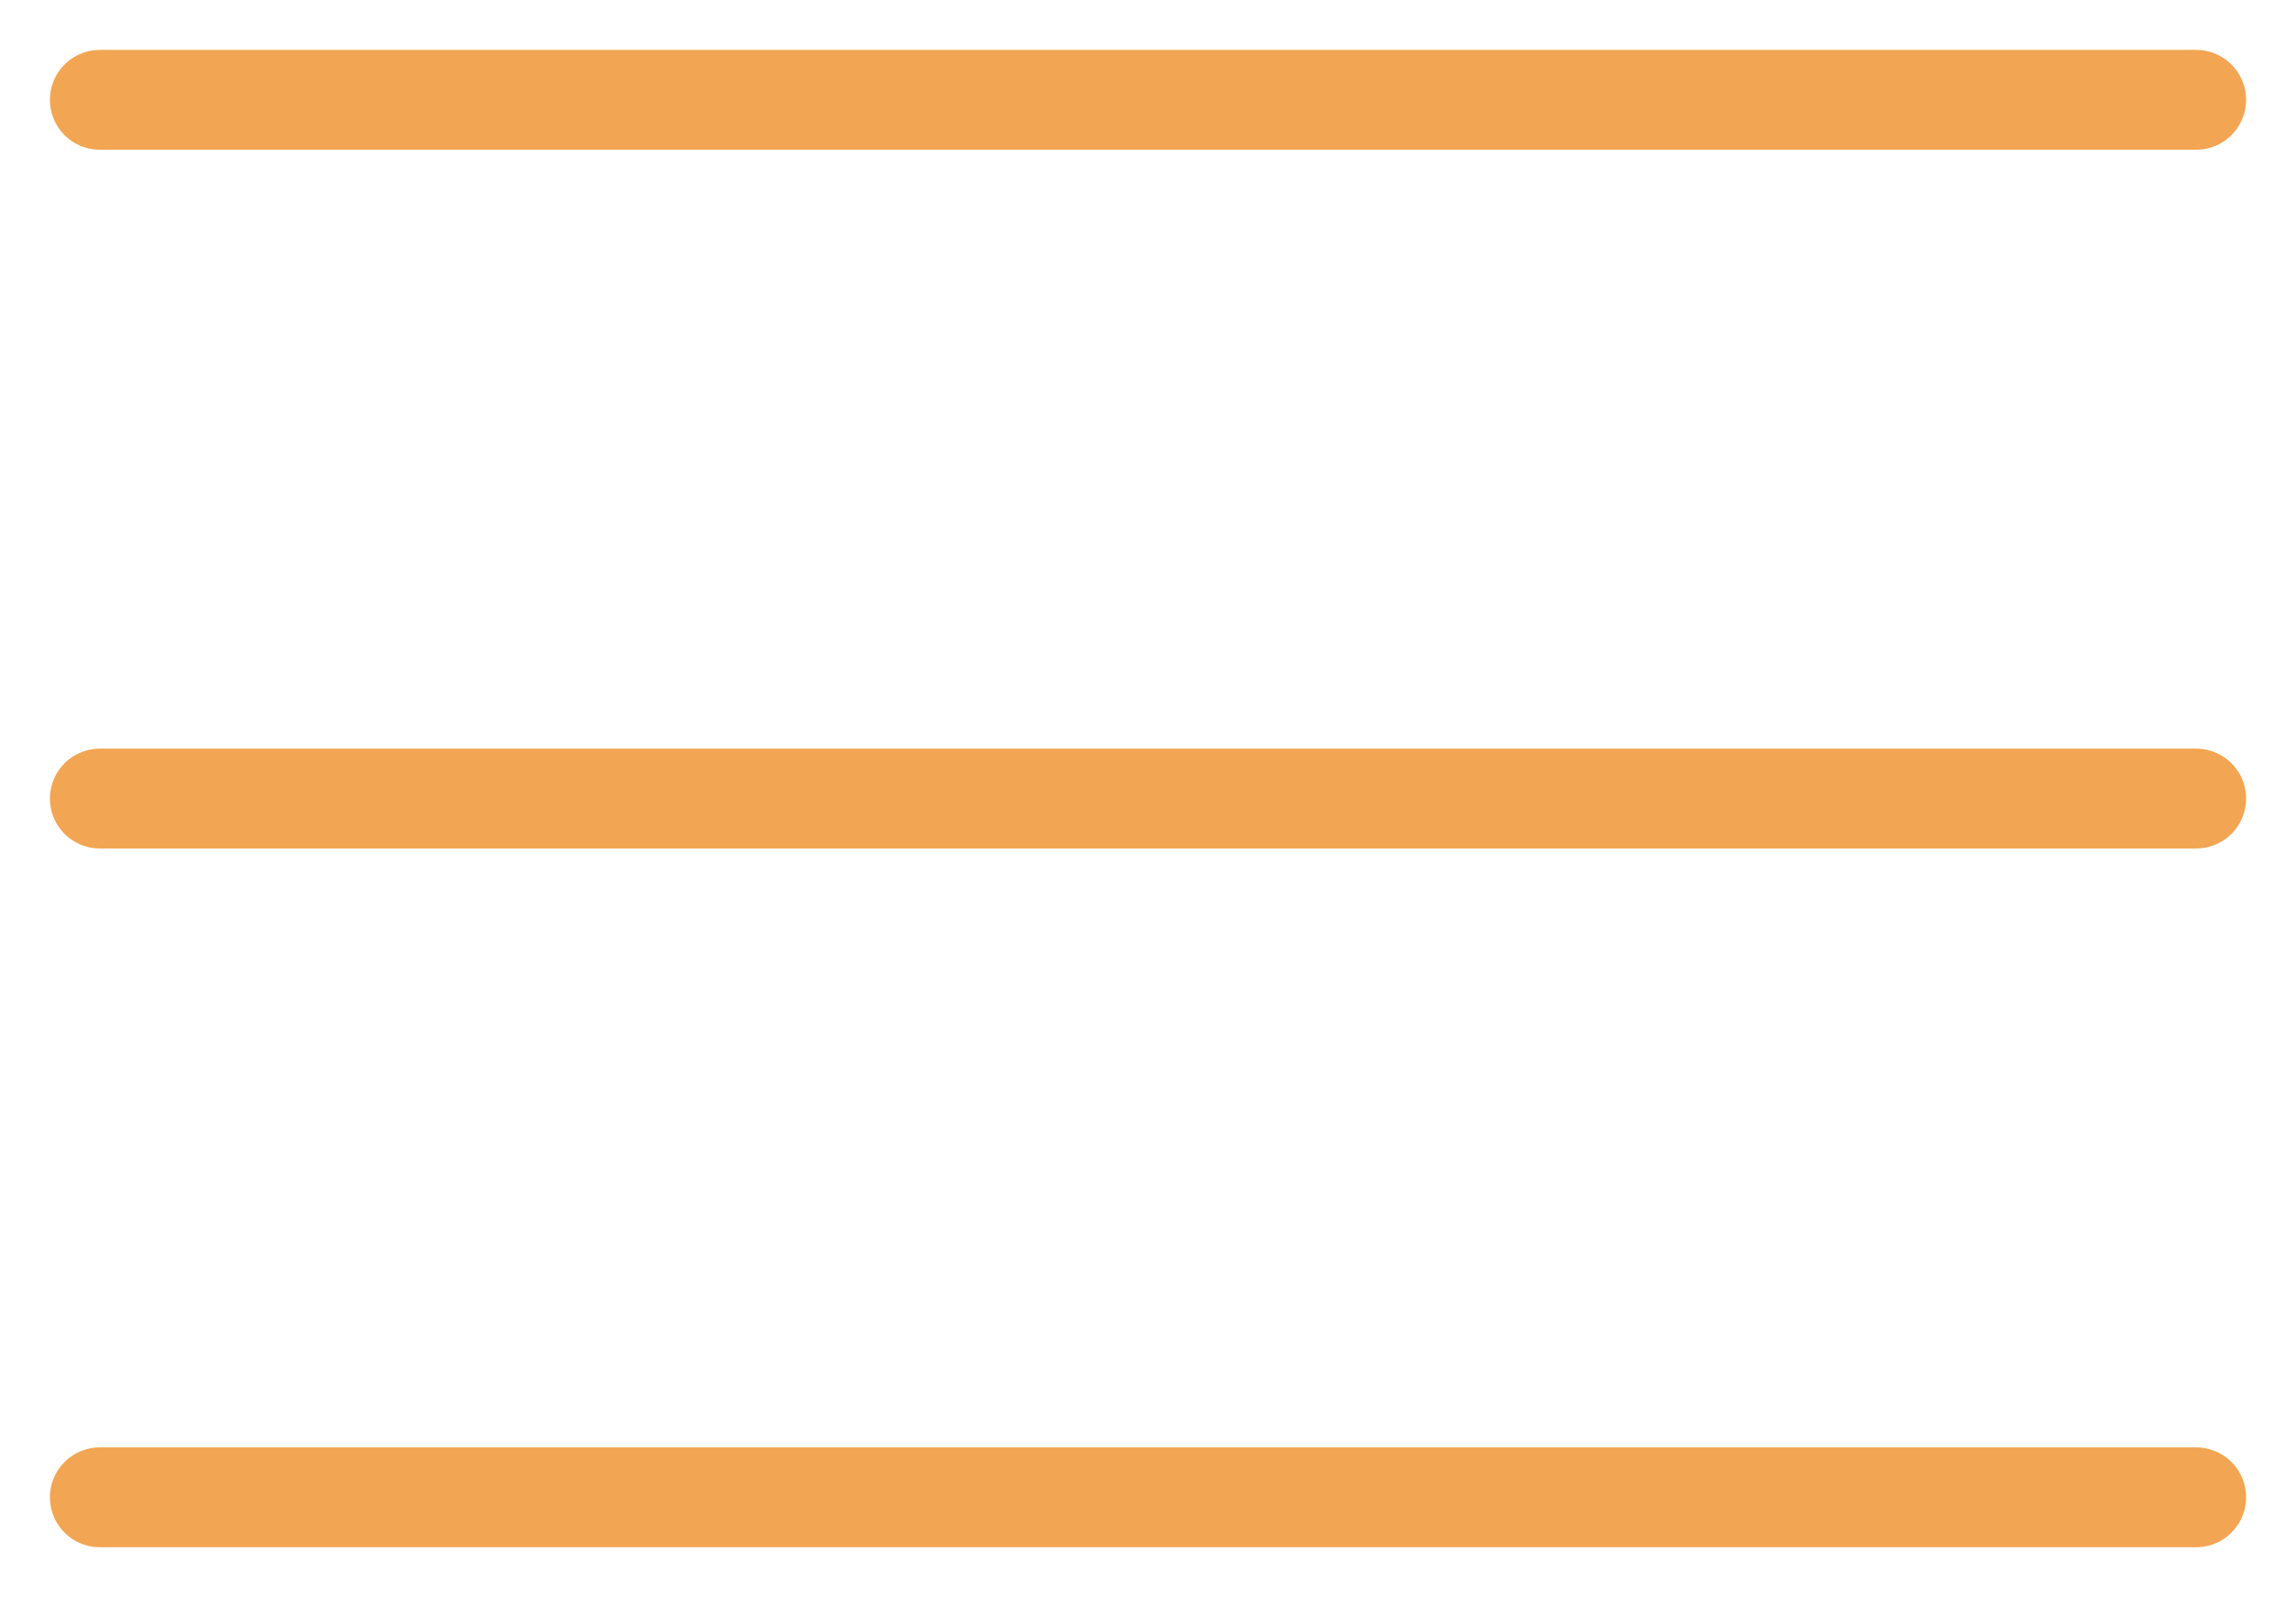
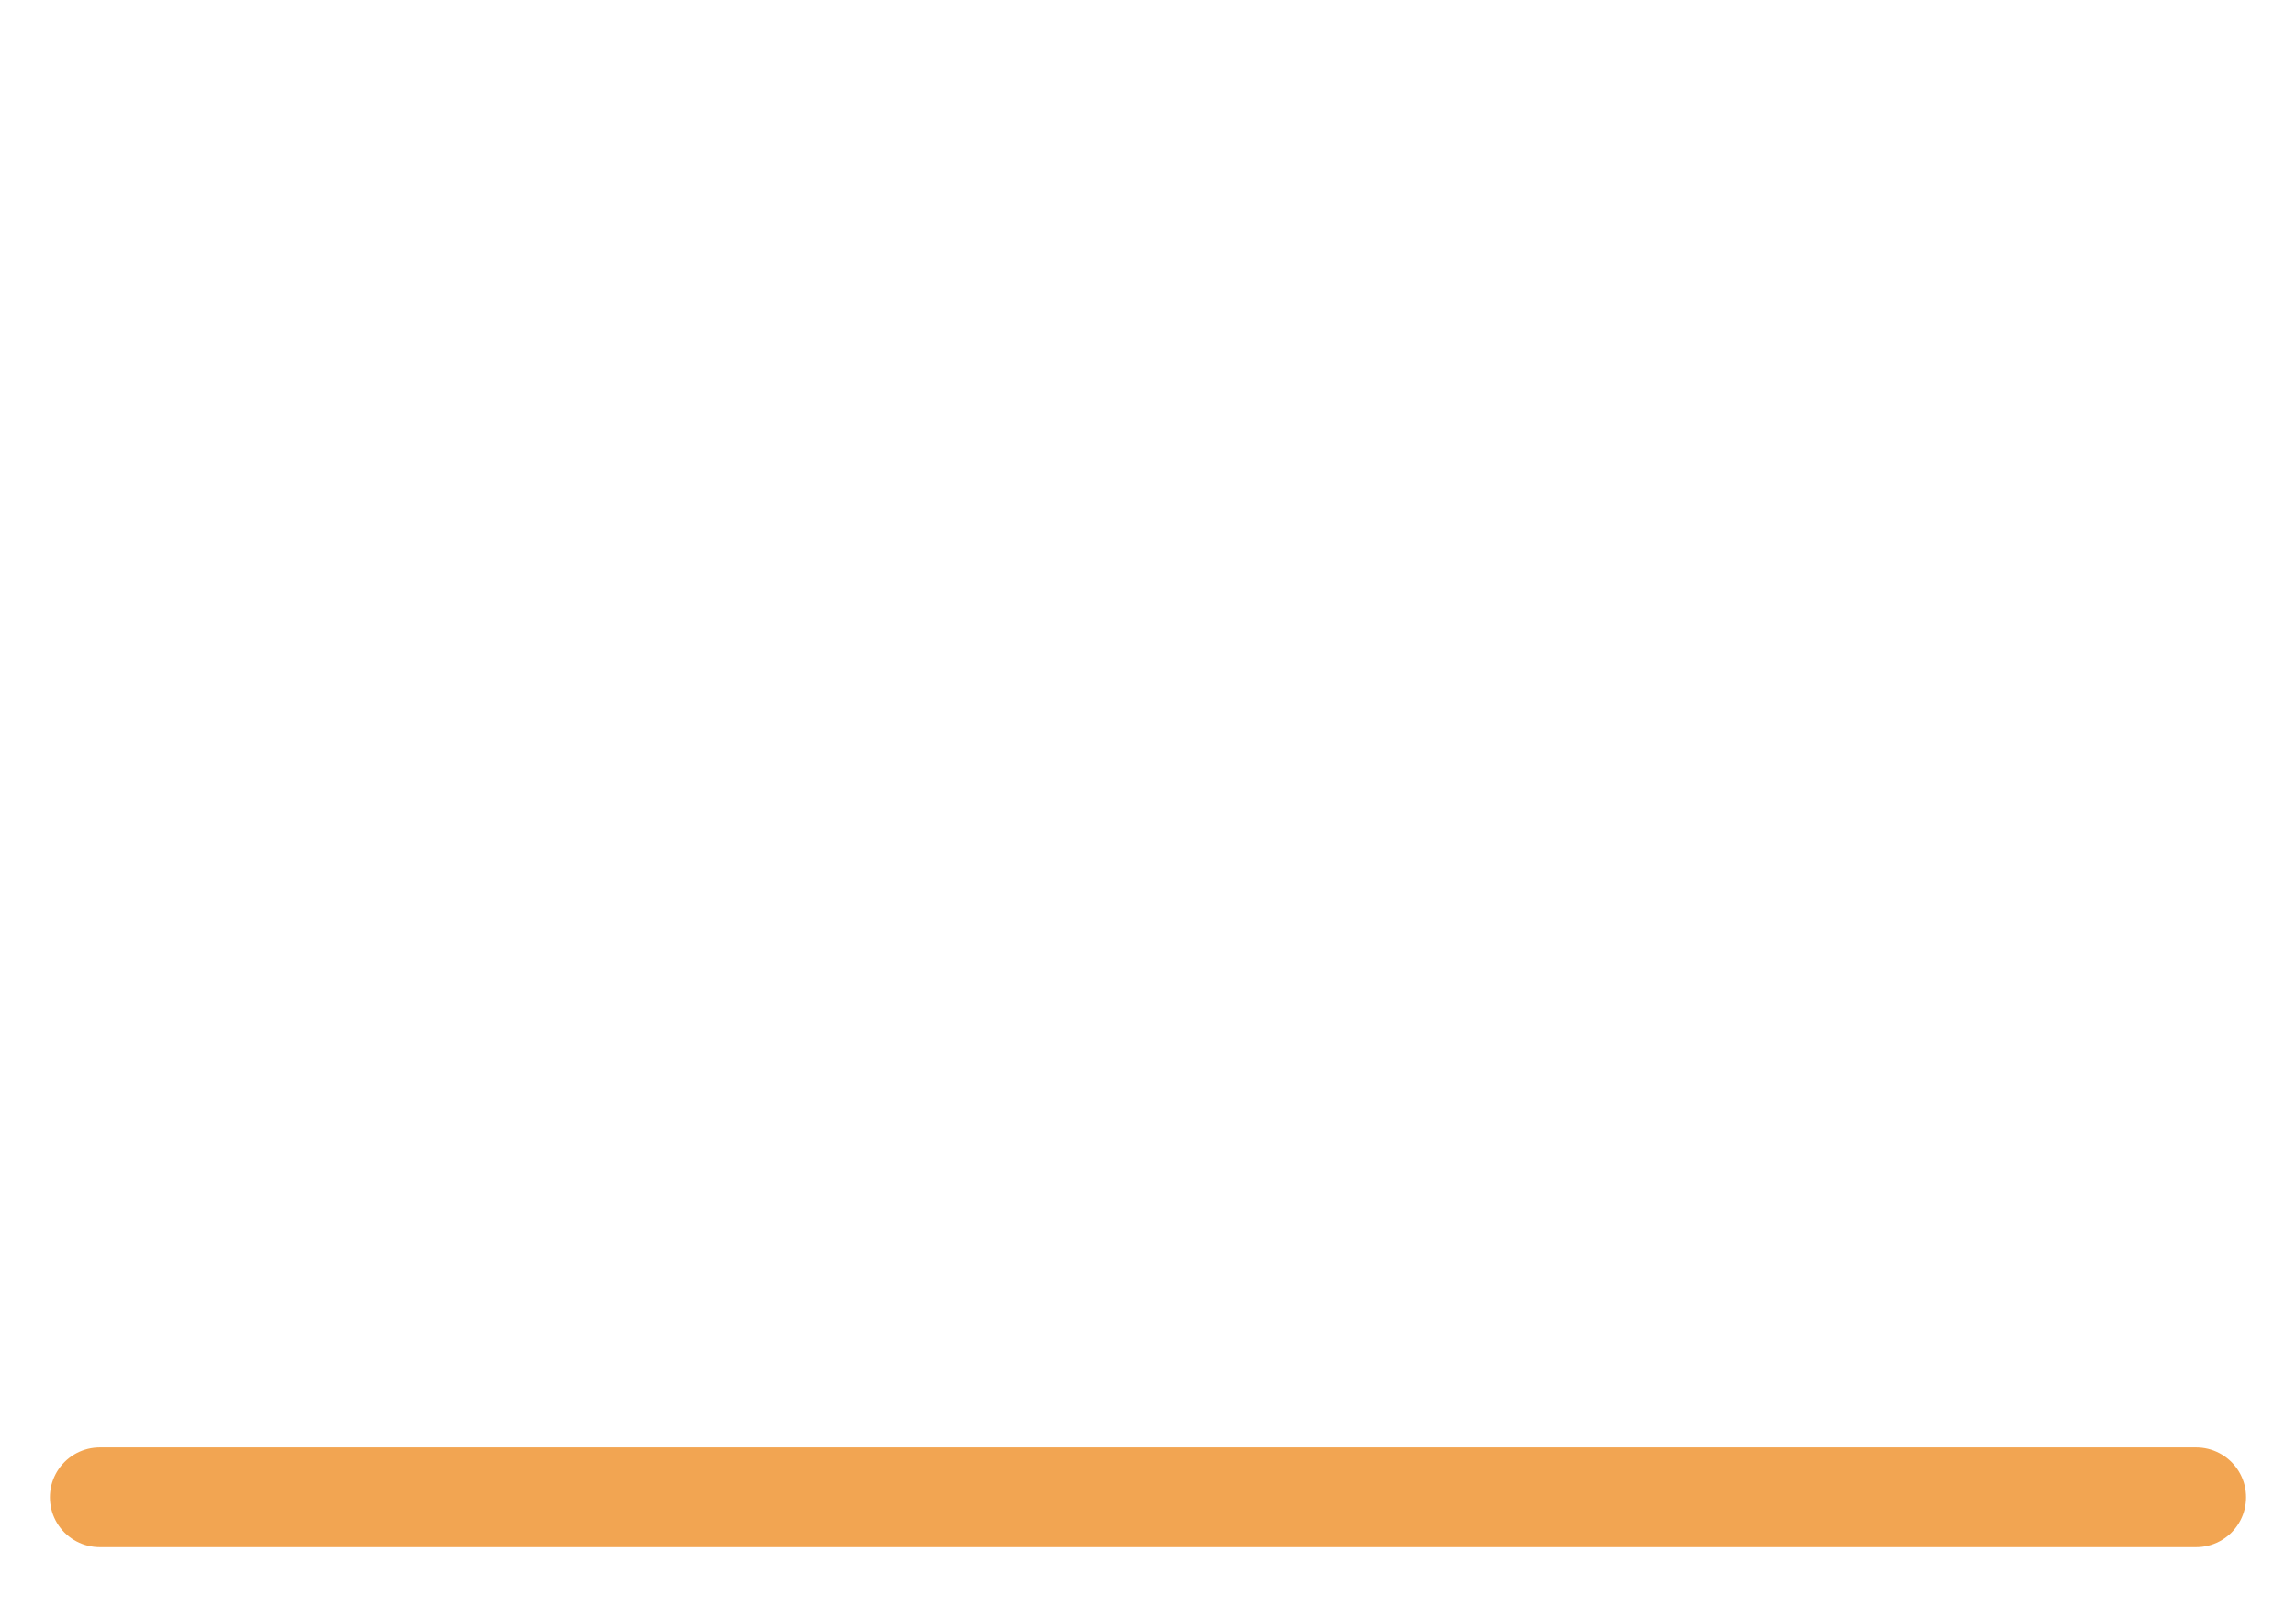
<svg xmlns="http://www.w3.org/2000/svg" width="23" height="16" viewBox="0 0 23 16" fill="none">
-   <path d="M1 1H22" stroke="#F2A552" stroke-linecap="round" />
-   <path d="M1 8H22" stroke="#F2A552" stroke-linecap="round" />
  <path d="M1 15H22" stroke="#F2A552" stroke-linecap="round" />
</svg>